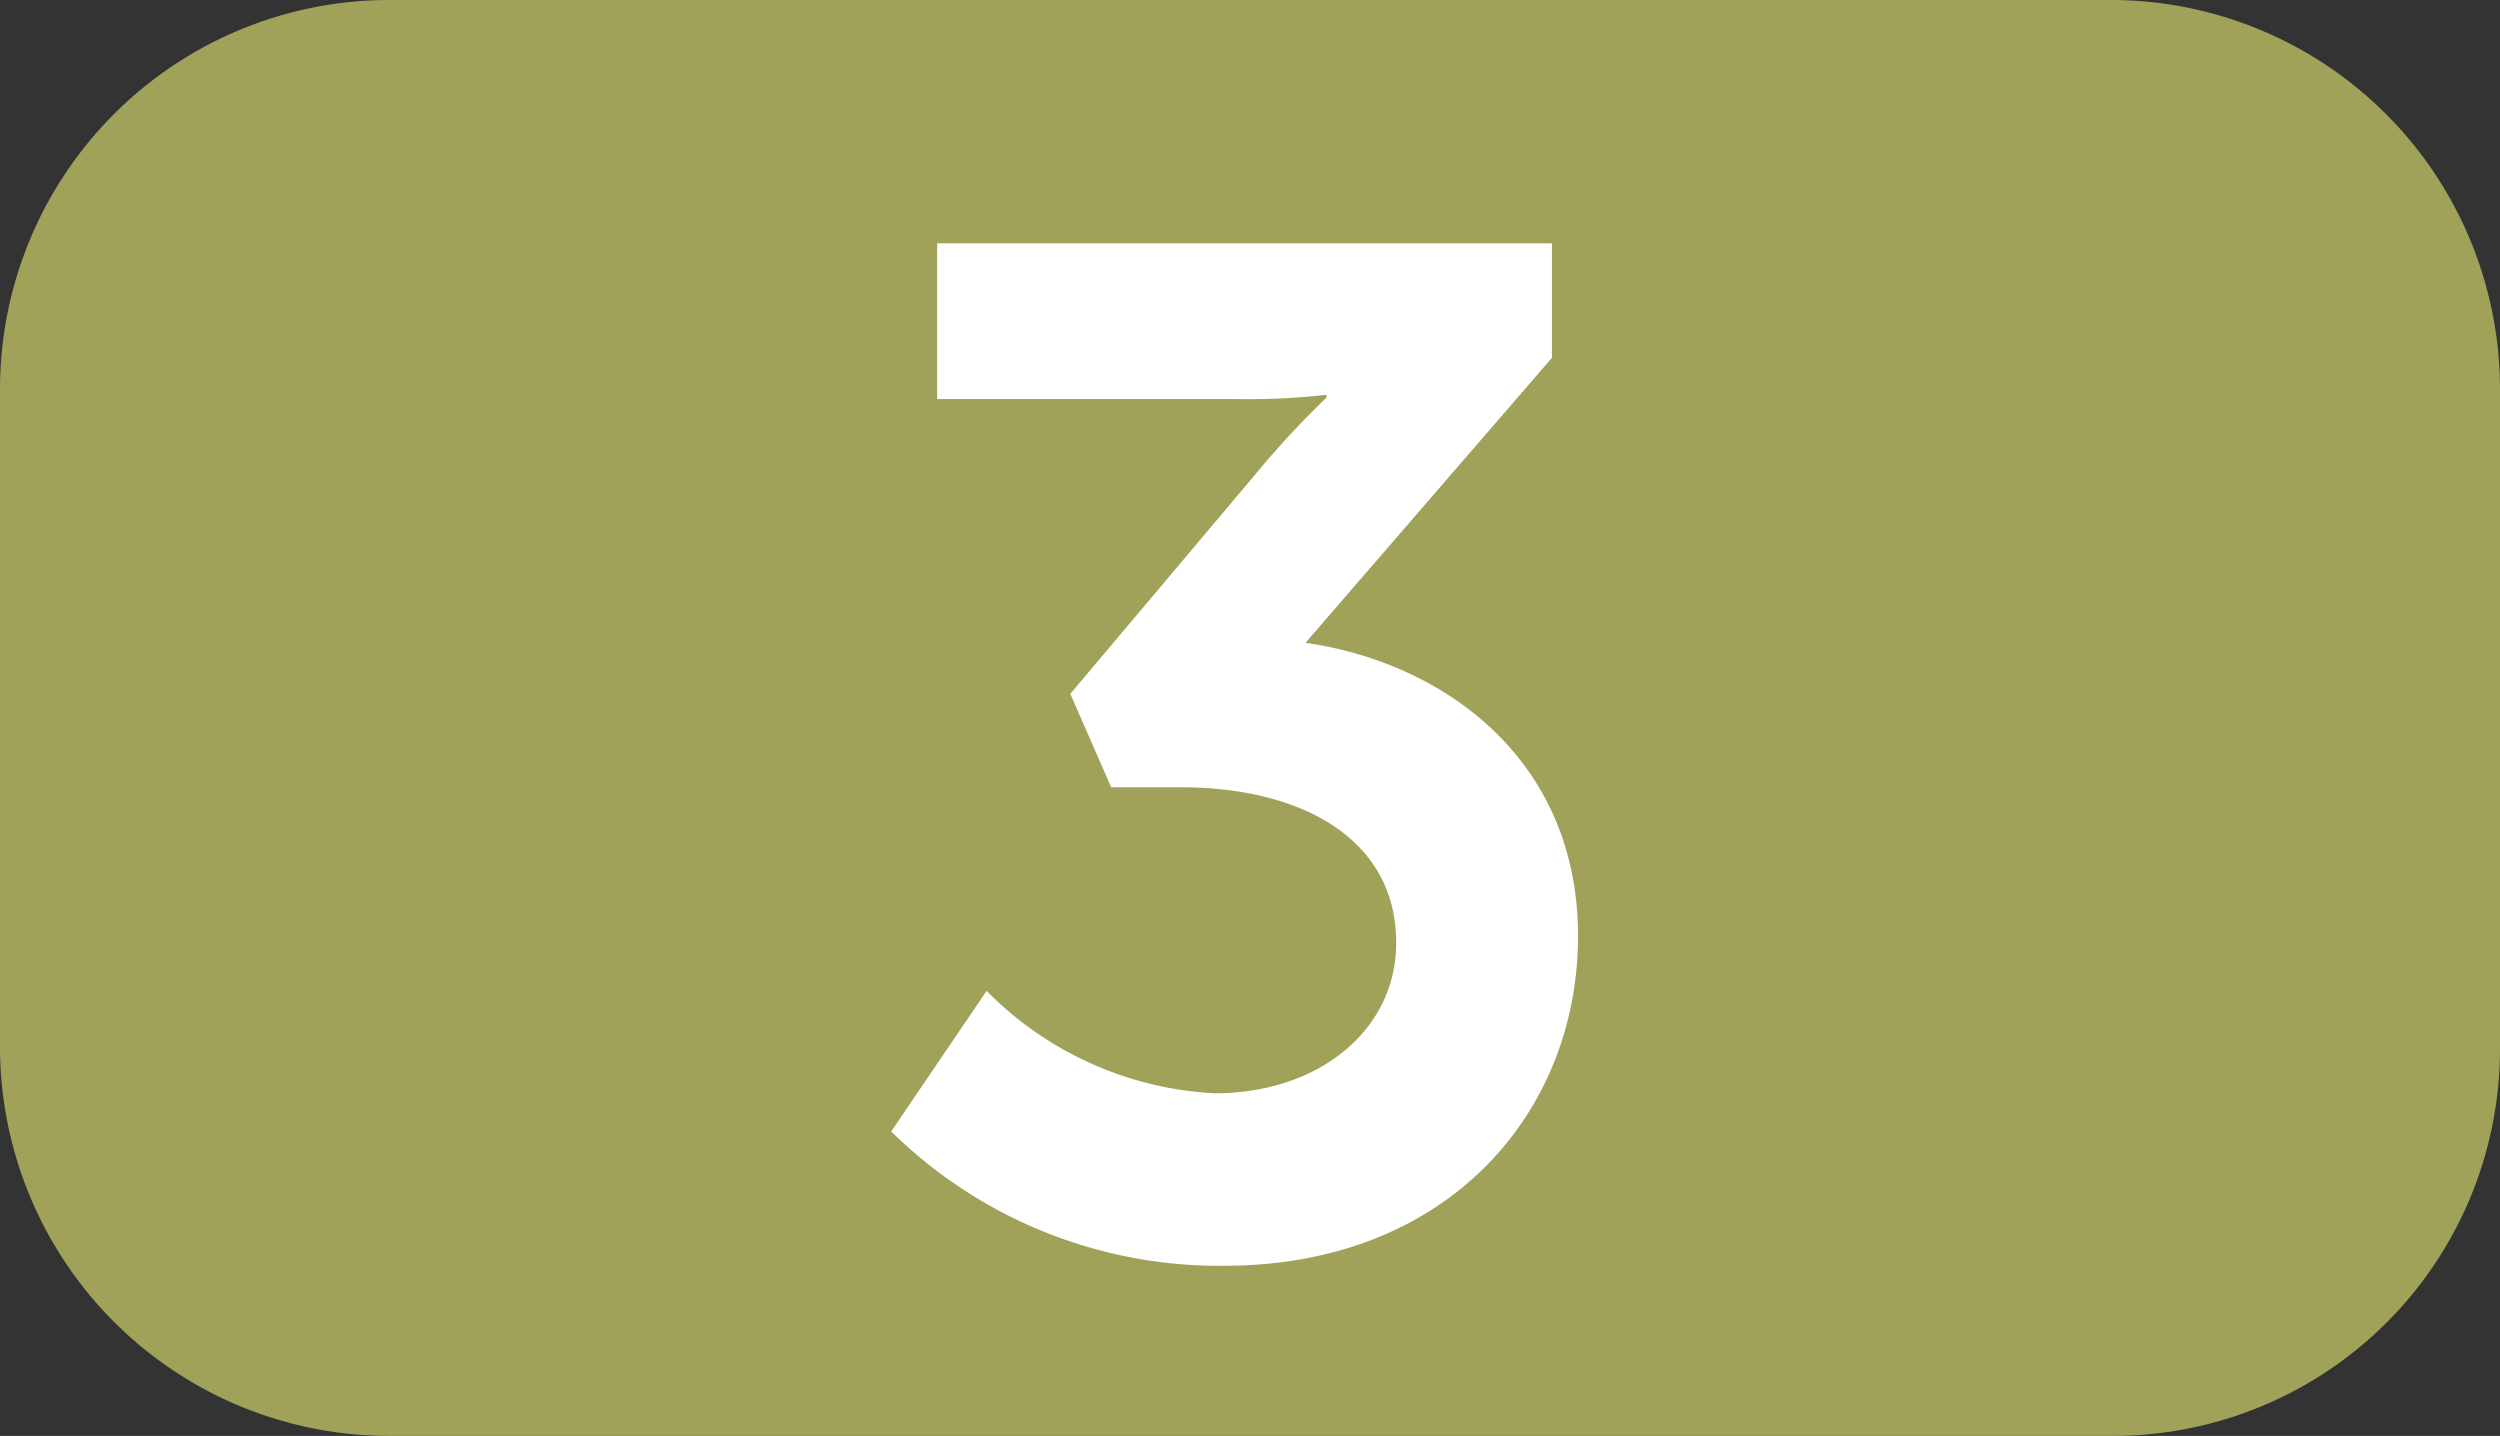
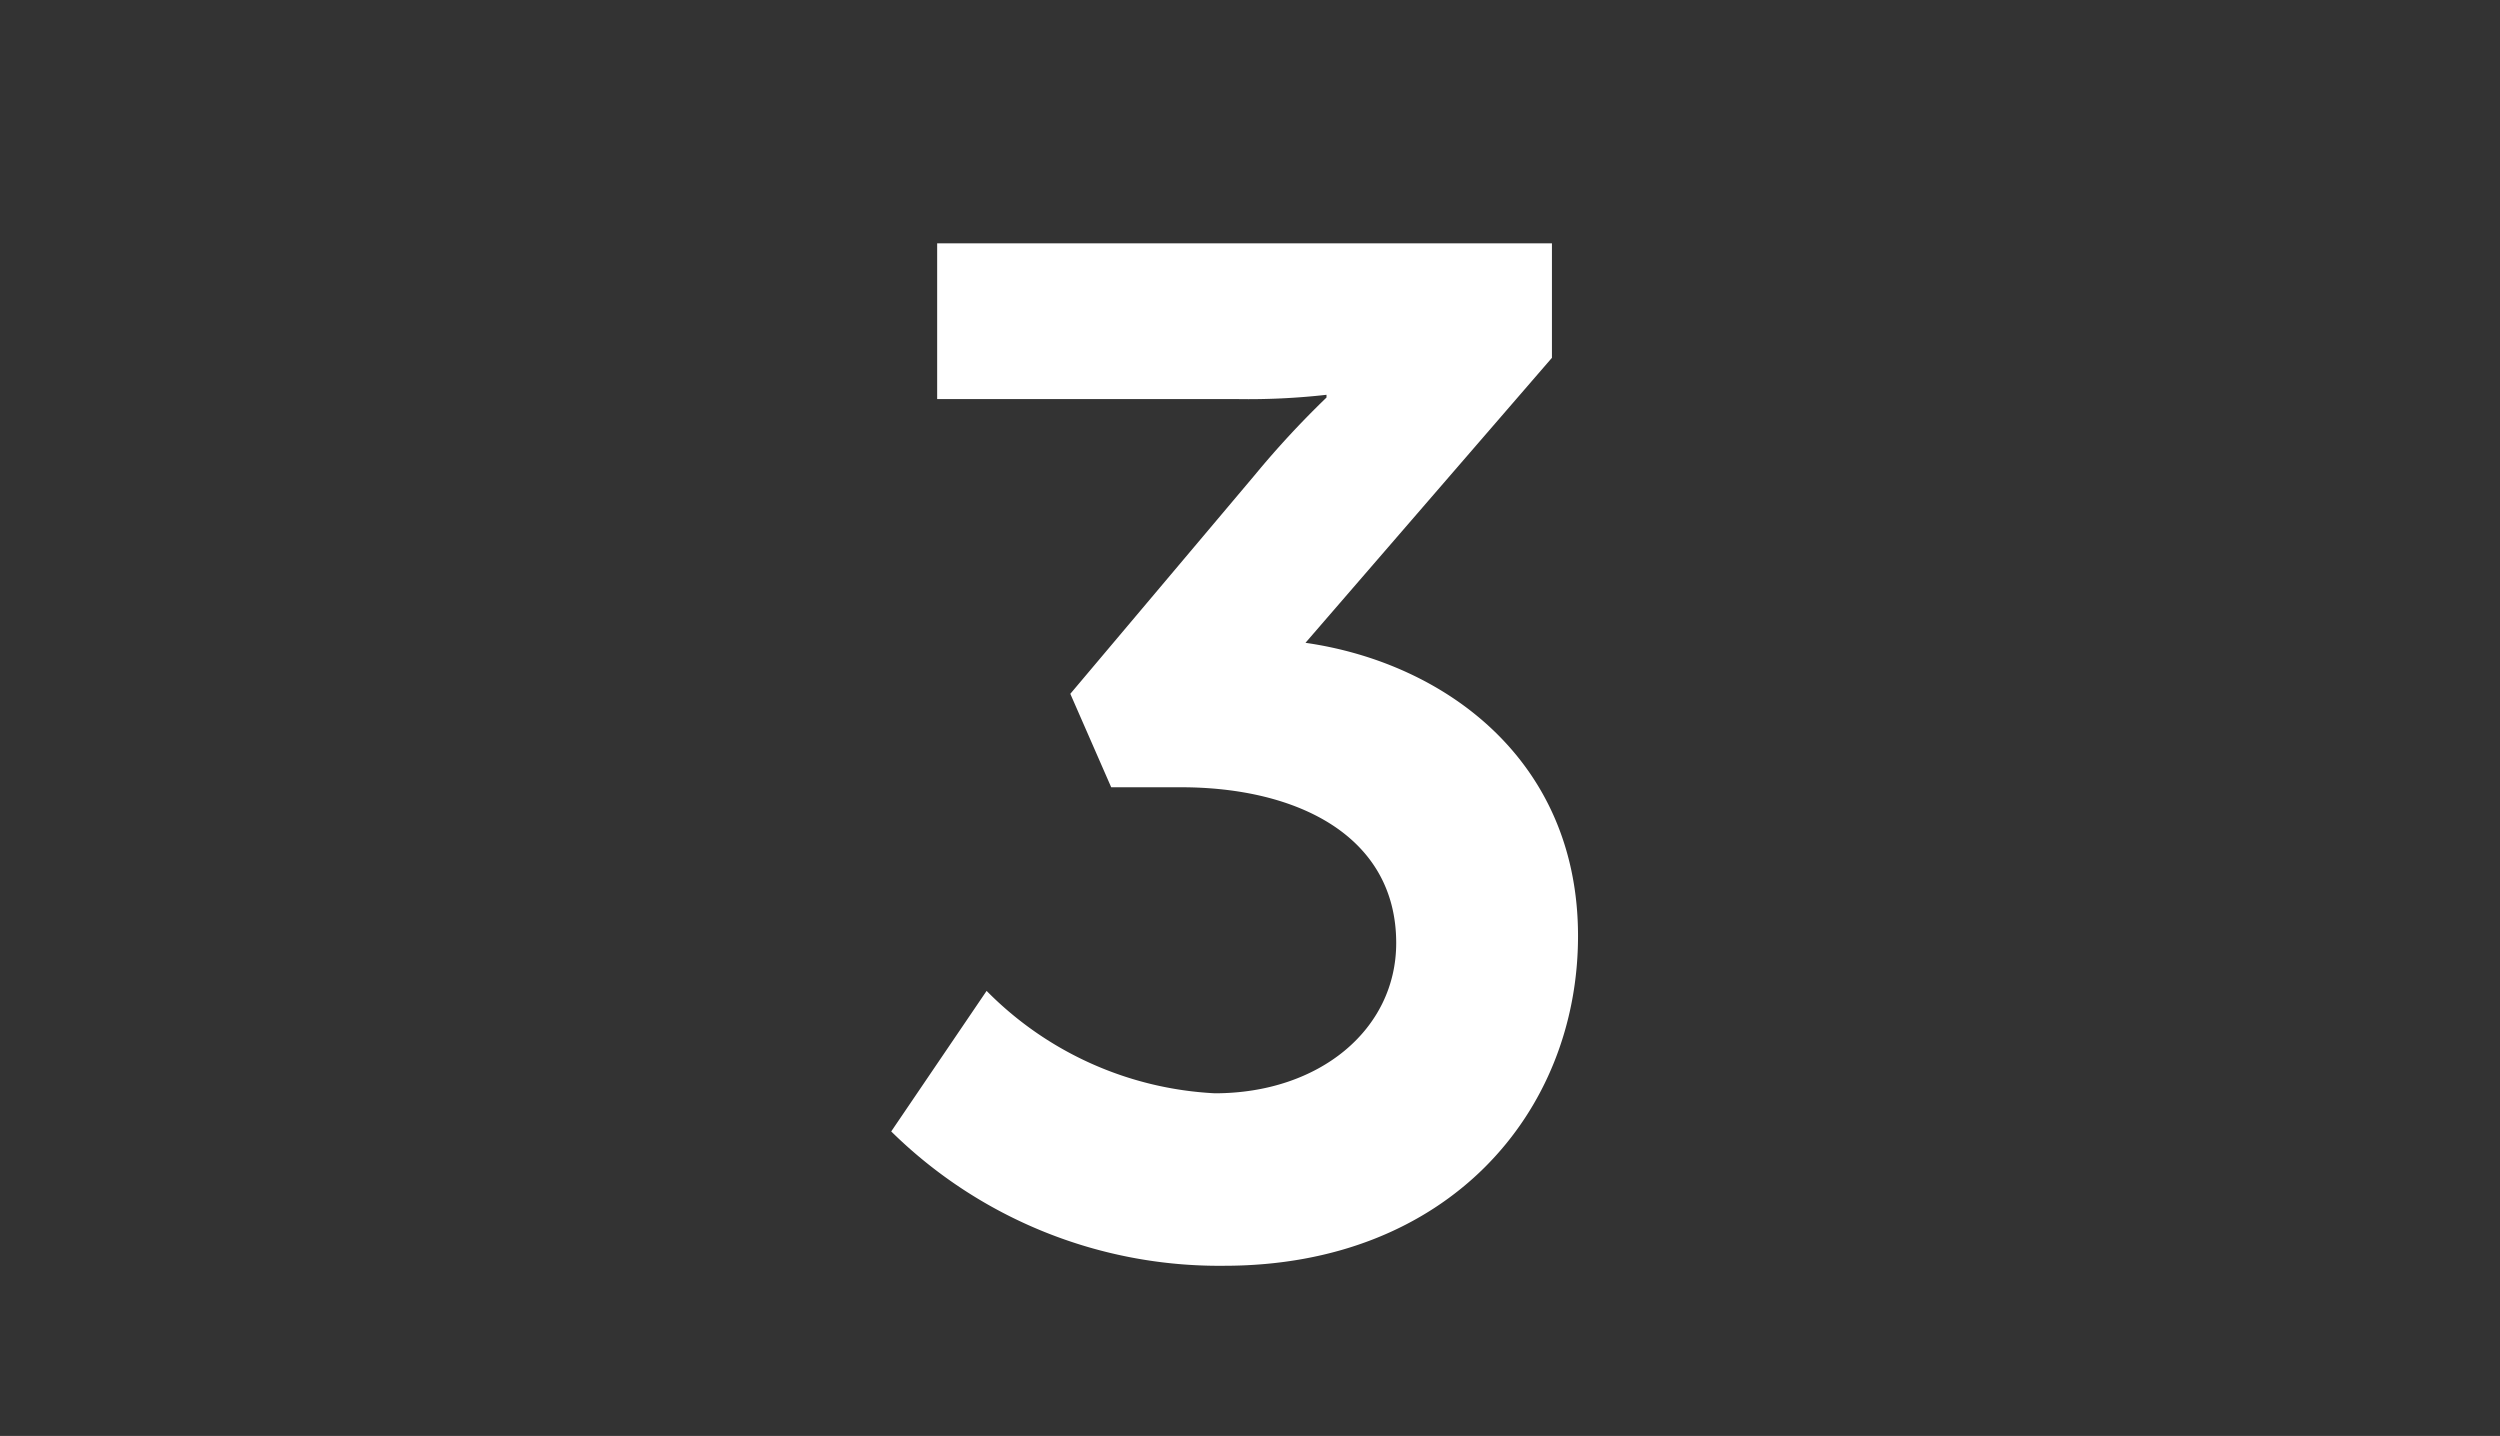
<svg xmlns="http://www.w3.org/2000/svg" viewBox="0 0 64.21 36.88">
  <rect x="0" y="0" width="64.21" height="36.88" fill="#333333" stroke="none" />
  <defs>
    <style>.cls-1{fill:#9fa258;}.cls-2{fill:#fff;}</style>
  </defs>
  <g id="Calque_2" data-name="Calque 2">
    <g id="Calque_1-2" data-name="Calque 1">
-       <path class="cls-1" d="M64.21,26.94a9.94,9.94,0,0,1-9.93,9.94H9.94A10,10,0,0,1,0,26.94V10A10,10,0,0,1,9.94,0H54.28a10,10,0,0,1,9.93,10Z" />
      <path class="cls-2" d="M25.34,25.45a8.86,8.86,0,0,0,5.86,2.63c2.69,0,4.66-1.64,4.66-3.86,0-2.73-2.51-4-5.53-4H28.54l-1.05-2.4,4.73-5.61a23.92,23.92,0,0,1,1.85-2v-.07a17.92,17.92,0,0,1-2.29.11H24.07v-4H39.86V9.19l-6.33,7.32c3.56.51,7,3,7,7.53s-3.34,8.47-9.09,8.47a12,12,0,0,1-8.55-3.45Z" />
    </g>
  </g>
</svg>